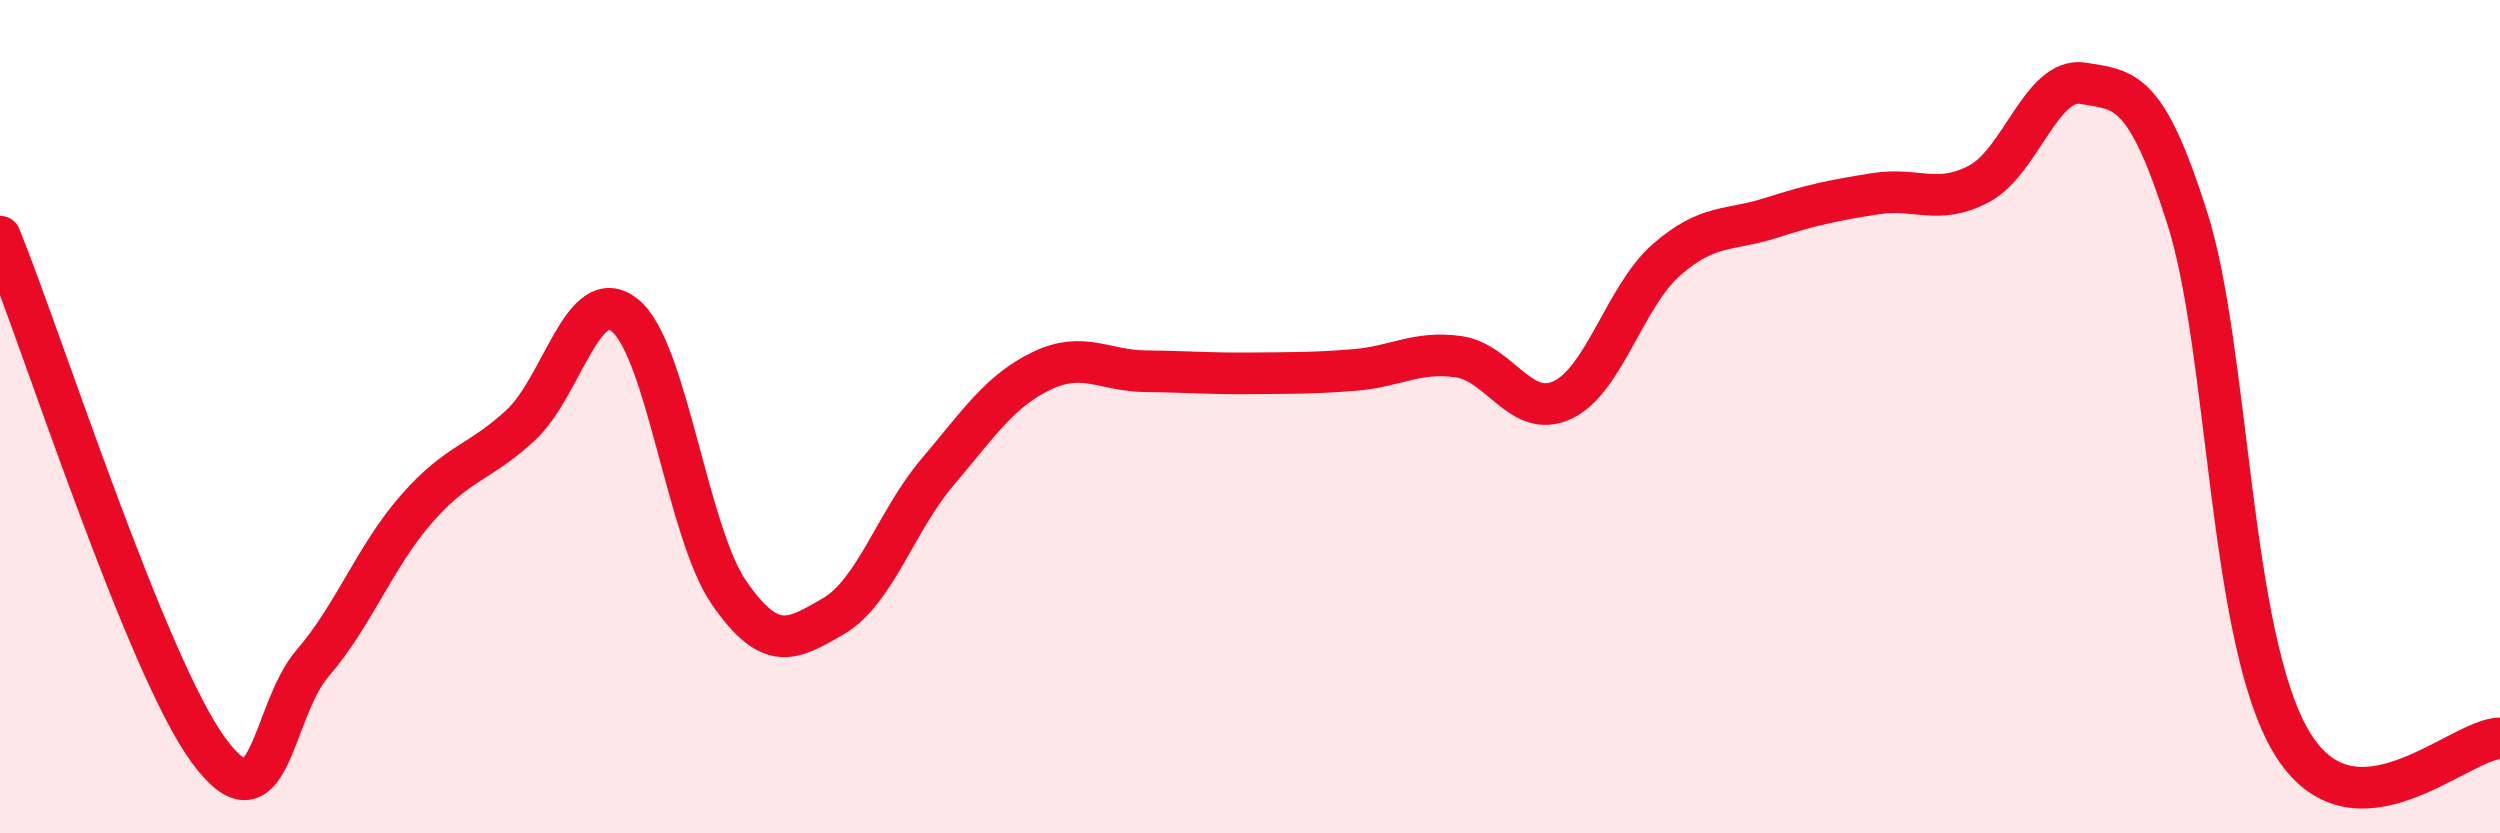
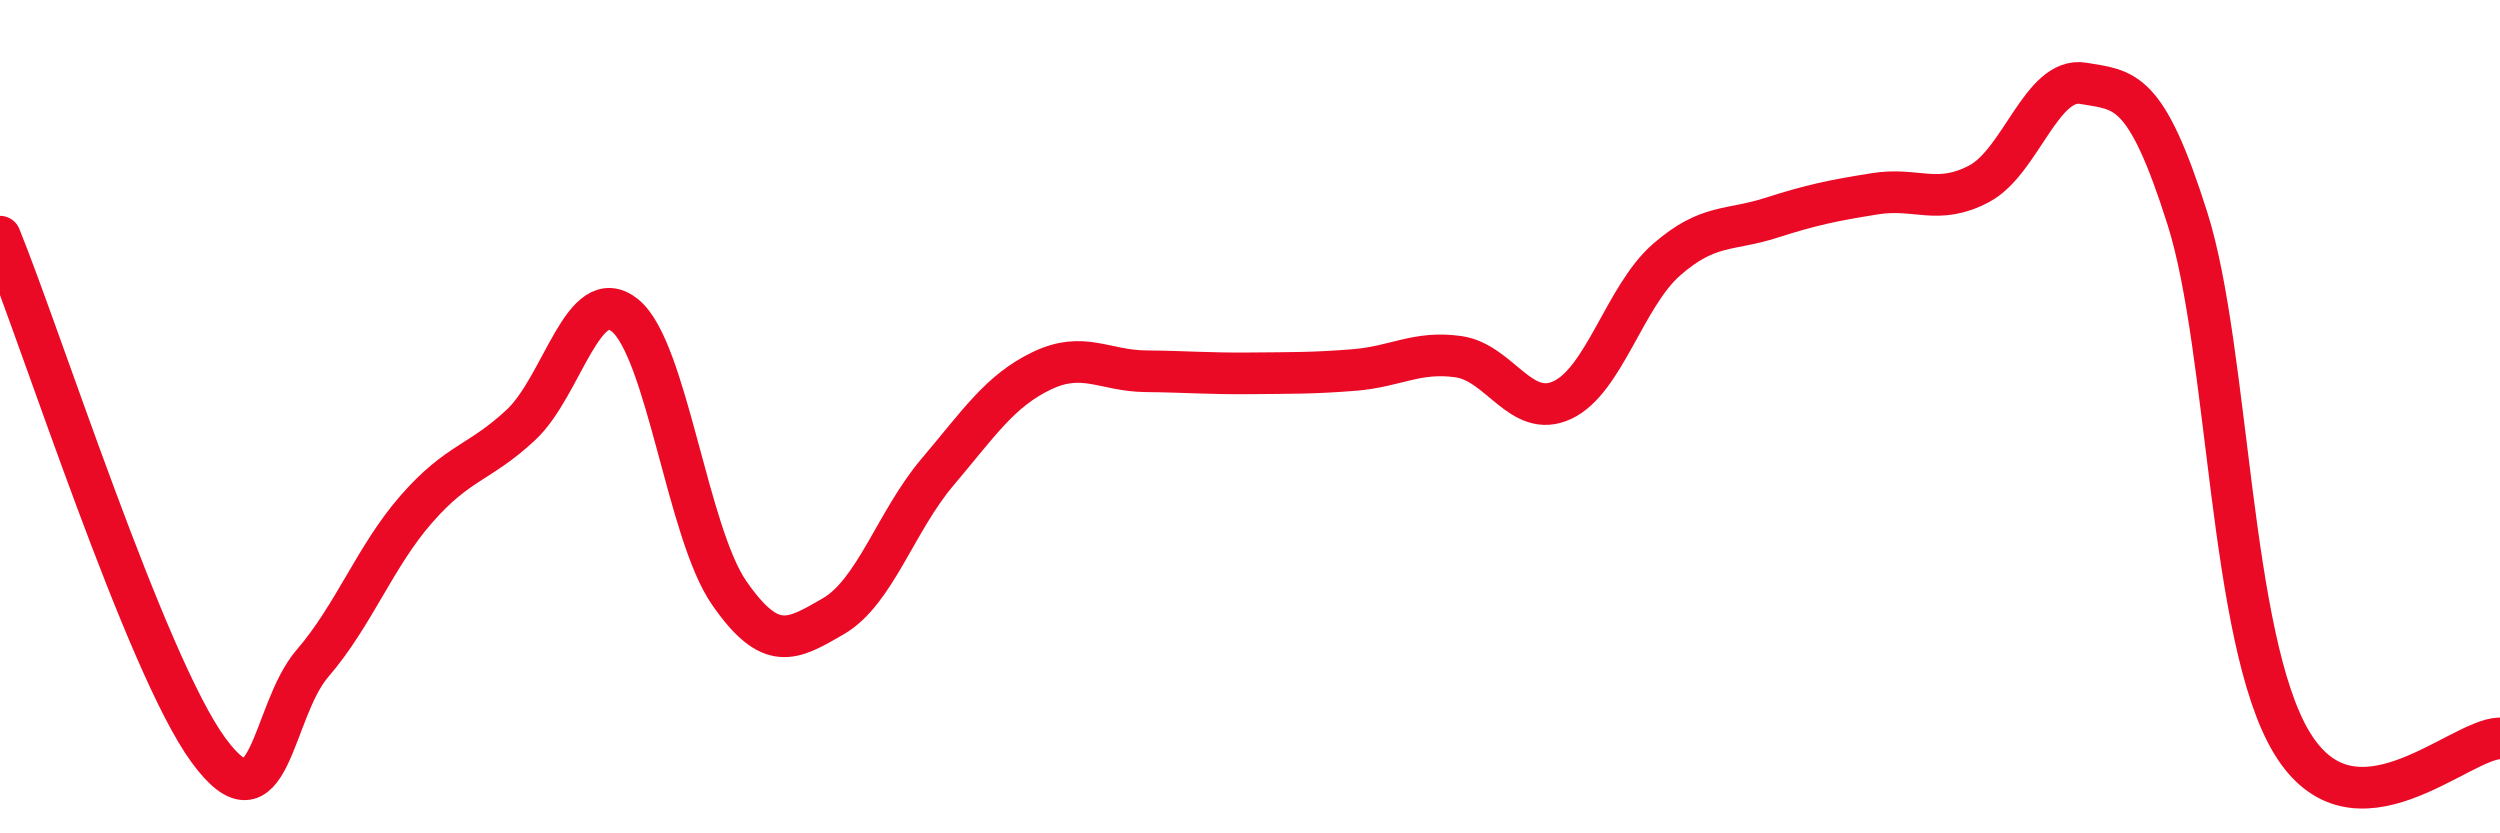
<svg xmlns="http://www.w3.org/2000/svg" width="60" height="20" viewBox="0 0 60 20">
-   <path d="M 0,5.68 C 1,8.14 3.5,15.95 5,18 C 6.5,20.05 6.5,17.08 7.5,15.92 C 8.5,14.76 9,13.35 10,12.21 C 11,11.07 11.5,11.13 12.5,10.2 C 13.5,9.27 14,6.76 15,7.57 C 16,8.38 16.5,12.79 17.5,14.23 C 18.5,15.67 19,15.37 20,14.79 C 21,14.21 21.5,12.51 22.5,11.33 C 23.5,10.15 24,9.38 25,8.9 C 26,8.42 26.5,8.9 27.5,8.91 C 28.5,8.92 29,8.97 30,8.96 C 31,8.95 31.5,8.96 32.5,8.88 C 33.5,8.8 34,8.42 35,8.56 C 36,8.7 36.5,10.07 37.5,9.6 C 38.5,9.13 39,7.1 40,6.23 C 41,5.36 41.5,5.55 42.5,5.23 C 43.5,4.91 44,4.81 45,4.65 C 46,4.49 46.5,4.94 47.5,4.41 C 48.5,3.88 49,1.83 50,2 C 51,2.17 51.5,2.09 52.5,5.25 C 53.5,8.41 53.5,15.33 55,17.82 C 56.5,20.31 59,17.74 60,17.72L60 20L0 20Z" fill="#EB0A25" opacity="0.1" stroke-linecap="round" stroke-linejoin="round" />
  <path d="M 0,5.68 C 1,8.14 3.5,15.95 5,18 C 6.5,20.05 6.5,17.08 7.5,15.92 C 8.5,14.76 9,13.35 10,12.21 C 11,11.07 11.5,11.13 12.5,10.2 C 13.5,9.27 14,6.76 15,7.57 C 16,8.38 16.5,12.79 17.5,14.23 C 18.5,15.67 19,15.37 20,14.79 C 21,14.21 21.5,12.51 22.5,11.33 C 23.5,10.15 24,9.38 25,8.9 C 26,8.42 26.5,8.9 27.5,8.91 C 28.5,8.92 29,8.97 30,8.96 C 31,8.95 31.5,8.96 32.5,8.88 C 33.5,8.8 34,8.42 35,8.56 C 36,8.7 36.5,10.07 37.5,9.6 C 38.5,9.13 39,7.1 40,6.23 C 41,5.36 41.5,5.55 42.5,5.23 C 43.5,4.91 44,4.81 45,4.65 C 46,4.49 46.5,4.94 47.5,4.41 C 48.5,3.88 49,1.83 50,2 C 51,2.17 51.5,2.09 52.5,5.25 C 53.5,8.41 53.5,15.33 55,17.82 C 56.5,20.31 59,17.74 60,17.72" stroke="#EB0A25" stroke-width="1" fill="none" stroke-linecap="round" stroke-linejoin="round" />
</svg>